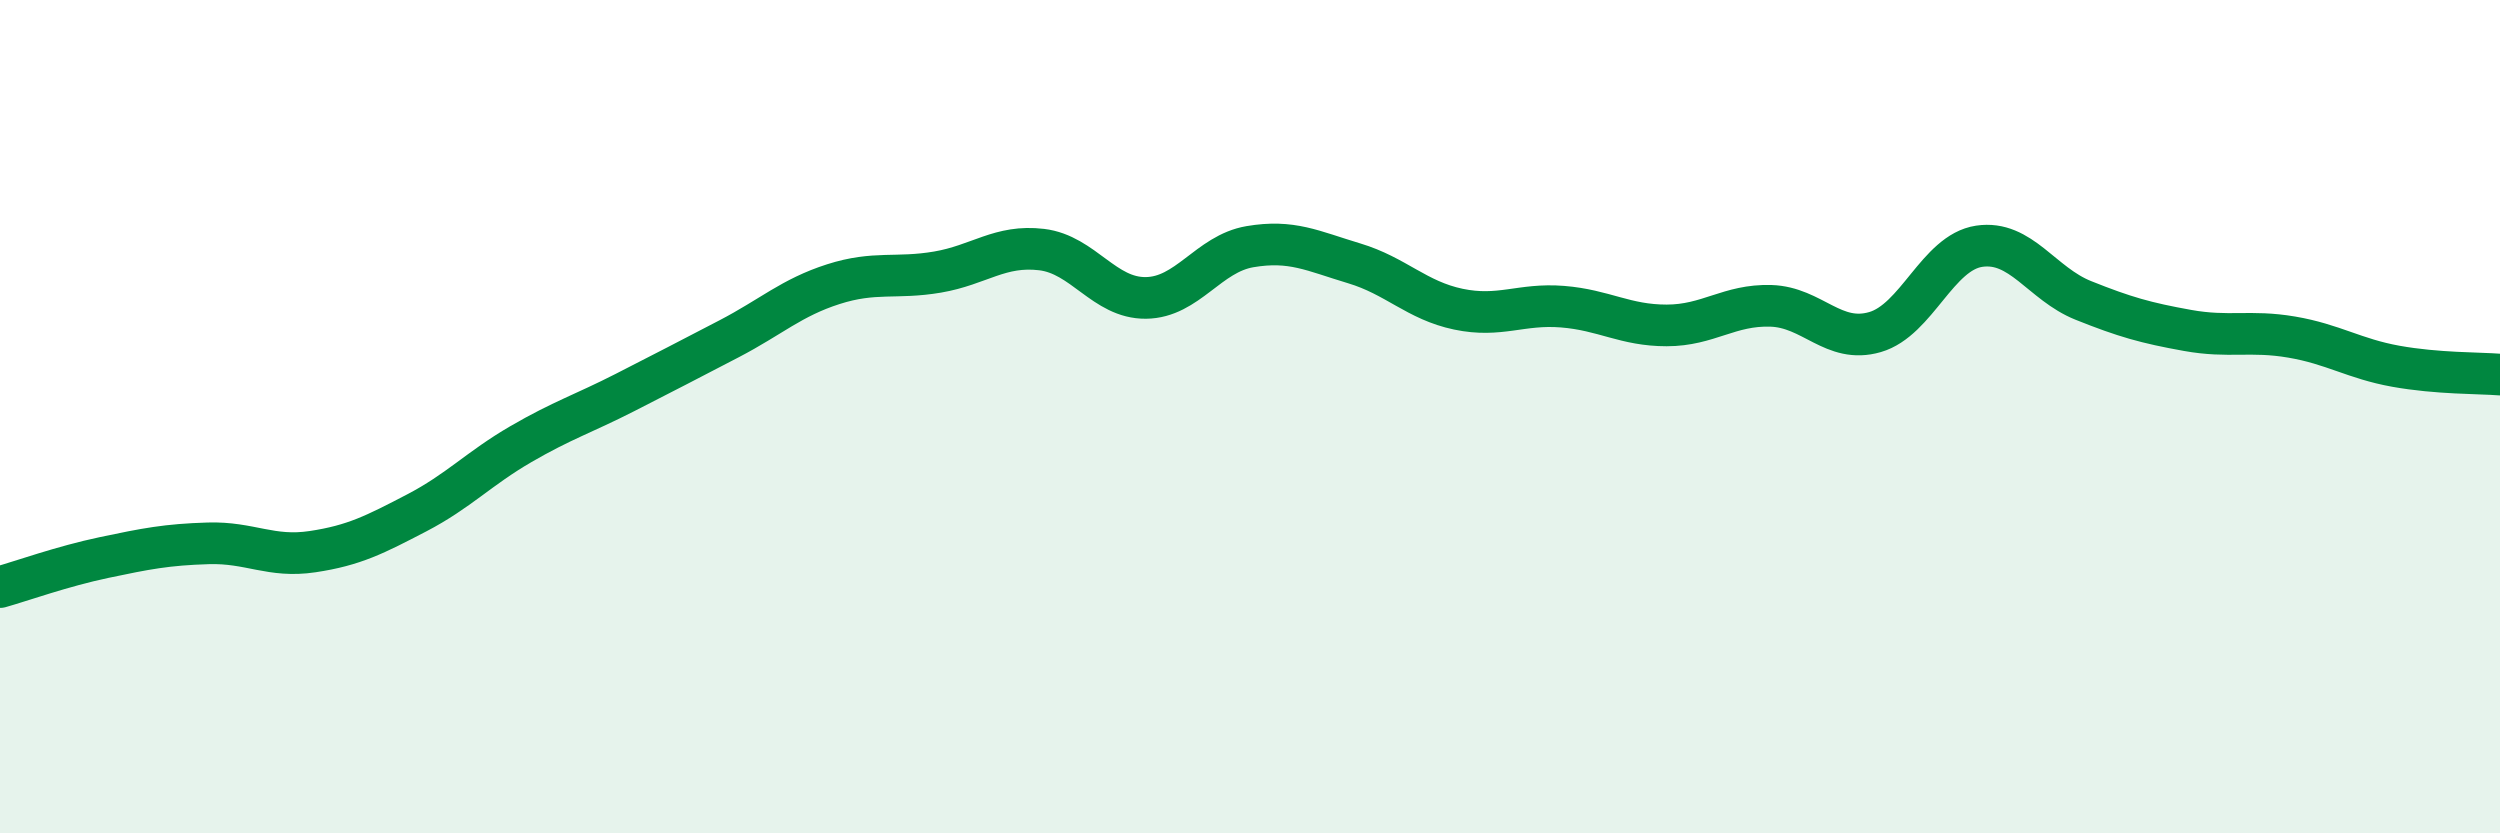
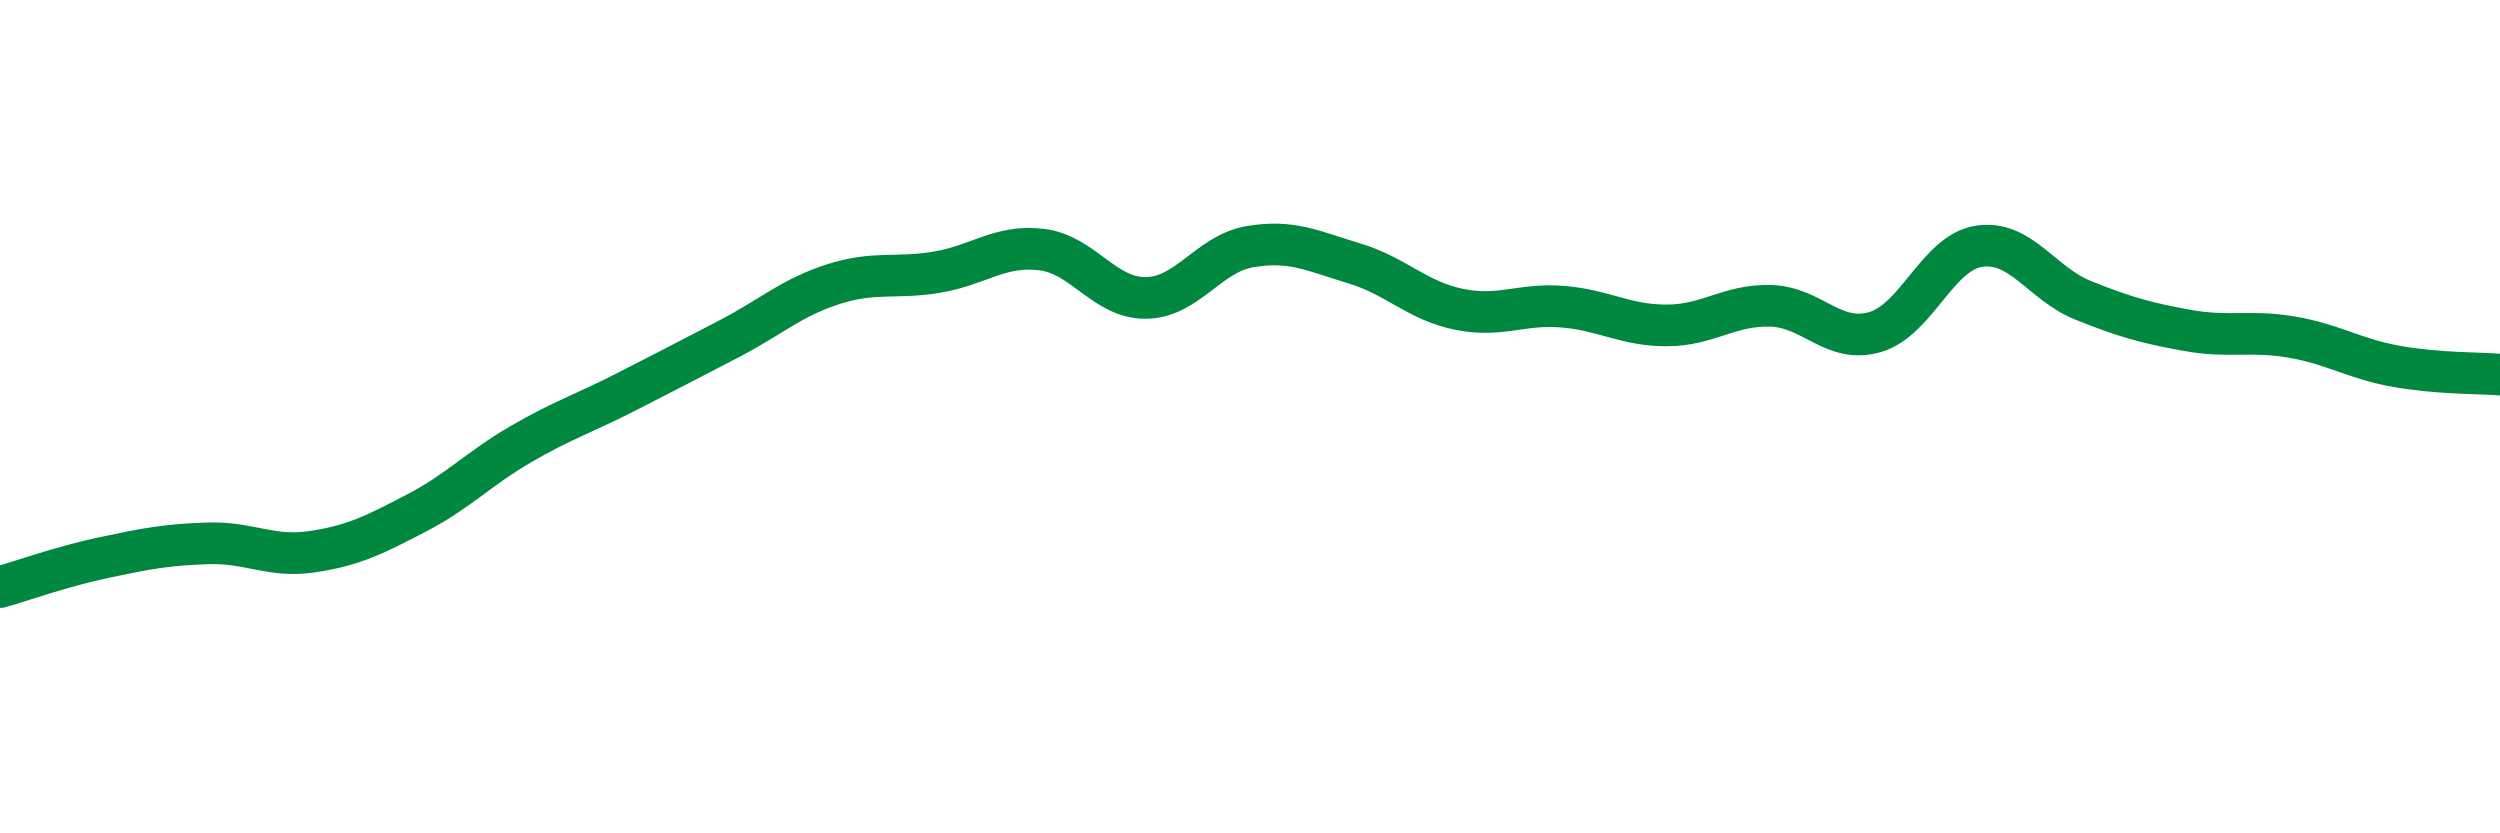
<svg xmlns="http://www.w3.org/2000/svg" width="60" height="20" viewBox="0 0 60 20">
-   <path d="M 0,14.09 C 0.5,13.95 1.5,13.59 2.5,13.38 C 3.5,13.17 4,13.07 5,13.04 C 6,13.01 6.5,13.39 7.5,13.24 C 8.5,13.09 9,12.83 10,12.31 C 11,11.79 11.5,11.24 12.5,10.66 C 13.5,10.08 14,9.93 15,9.42 C 16,8.91 16.5,8.65 17.5,8.13 C 18.5,7.61 19,7.14 20,6.82 C 21,6.5 21.5,6.7 22.5,6.53 C 23.5,6.36 24,5.87 25,5.99 C 26,6.11 26.5,7.16 27.5,7.15 C 28.5,7.14 29,6.09 30,5.92 C 31,5.75 31.5,6.02 32.5,6.32 C 33.5,6.62 34,7.21 35,7.42 C 36,7.63 36.5,7.28 37.5,7.36 C 38.5,7.44 39,7.81 40,7.81 C 41,7.81 41.5,7.31 42.5,7.34 C 43.5,7.37 44,8.26 45,7.97 C 46,7.68 46.5,6.06 47.5,5.91 C 48.5,5.76 49,6.81 50,7.21 C 51,7.61 51.5,7.75 52.5,7.93 C 53.5,8.11 54,7.92 55,8.09 C 56,8.26 56.5,8.61 57.5,8.79 C 58.5,8.97 59.5,8.95 60,8.99L60 20L0 20Z" fill="#008740" opacity="0.1" stroke-linecap="round" stroke-linejoin="round" />
  <path d="M 0,14.09 C 0.5,13.95 1.5,13.59 2.5,13.38 C 3.5,13.17 4,13.07 5,13.04 C 6,13.01 6.5,13.39 7.5,13.24 C 8.5,13.09 9,12.83 10,12.31 C 11,11.79 11.5,11.24 12.5,10.66 C 13.5,10.08 14,9.93 15,9.42 C 16,8.91 16.5,8.65 17.5,8.13 C 18.5,7.61 19,7.14 20,6.82 C 21,6.5 21.5,6.7 22.5,6.53 C 23.5,6.36 24,5.87 25,5.99 C 26,6.11 26.5,7.16 27.5,7.15 C 28.5,7.14 29,6.09 30,5.92 C 31,5.75 31.5,6.02 32.5,6.32 C 33.5,6.62 34,7.21 35,7.42 C 36,7.63 36.5,7.28 37.5,7.36 C 38.5,7.44 39,7.81 40,7.81 C 41,7.81 41.5,7.31 42.5,7.34 C 43.5,7.37 44,8.26 45,7.97 C 46,7.68 46.5,6.06 47.5,5.91 C 48.5,5.76 49,6.81 50,7.21 C 51,7.61 51.5,7.75 52.5,7.93 C 53.5,8.11 54,7.92 55,8.09 C 56,8.26 56.5,8.61 57.5,8.79 C 58.5,8.97 59.5,8.95 60,8.99" stroke="#008740" stroke-width="1" fill="none" stroke-linecap="round" stroke-linejoin="round" />
</svg>